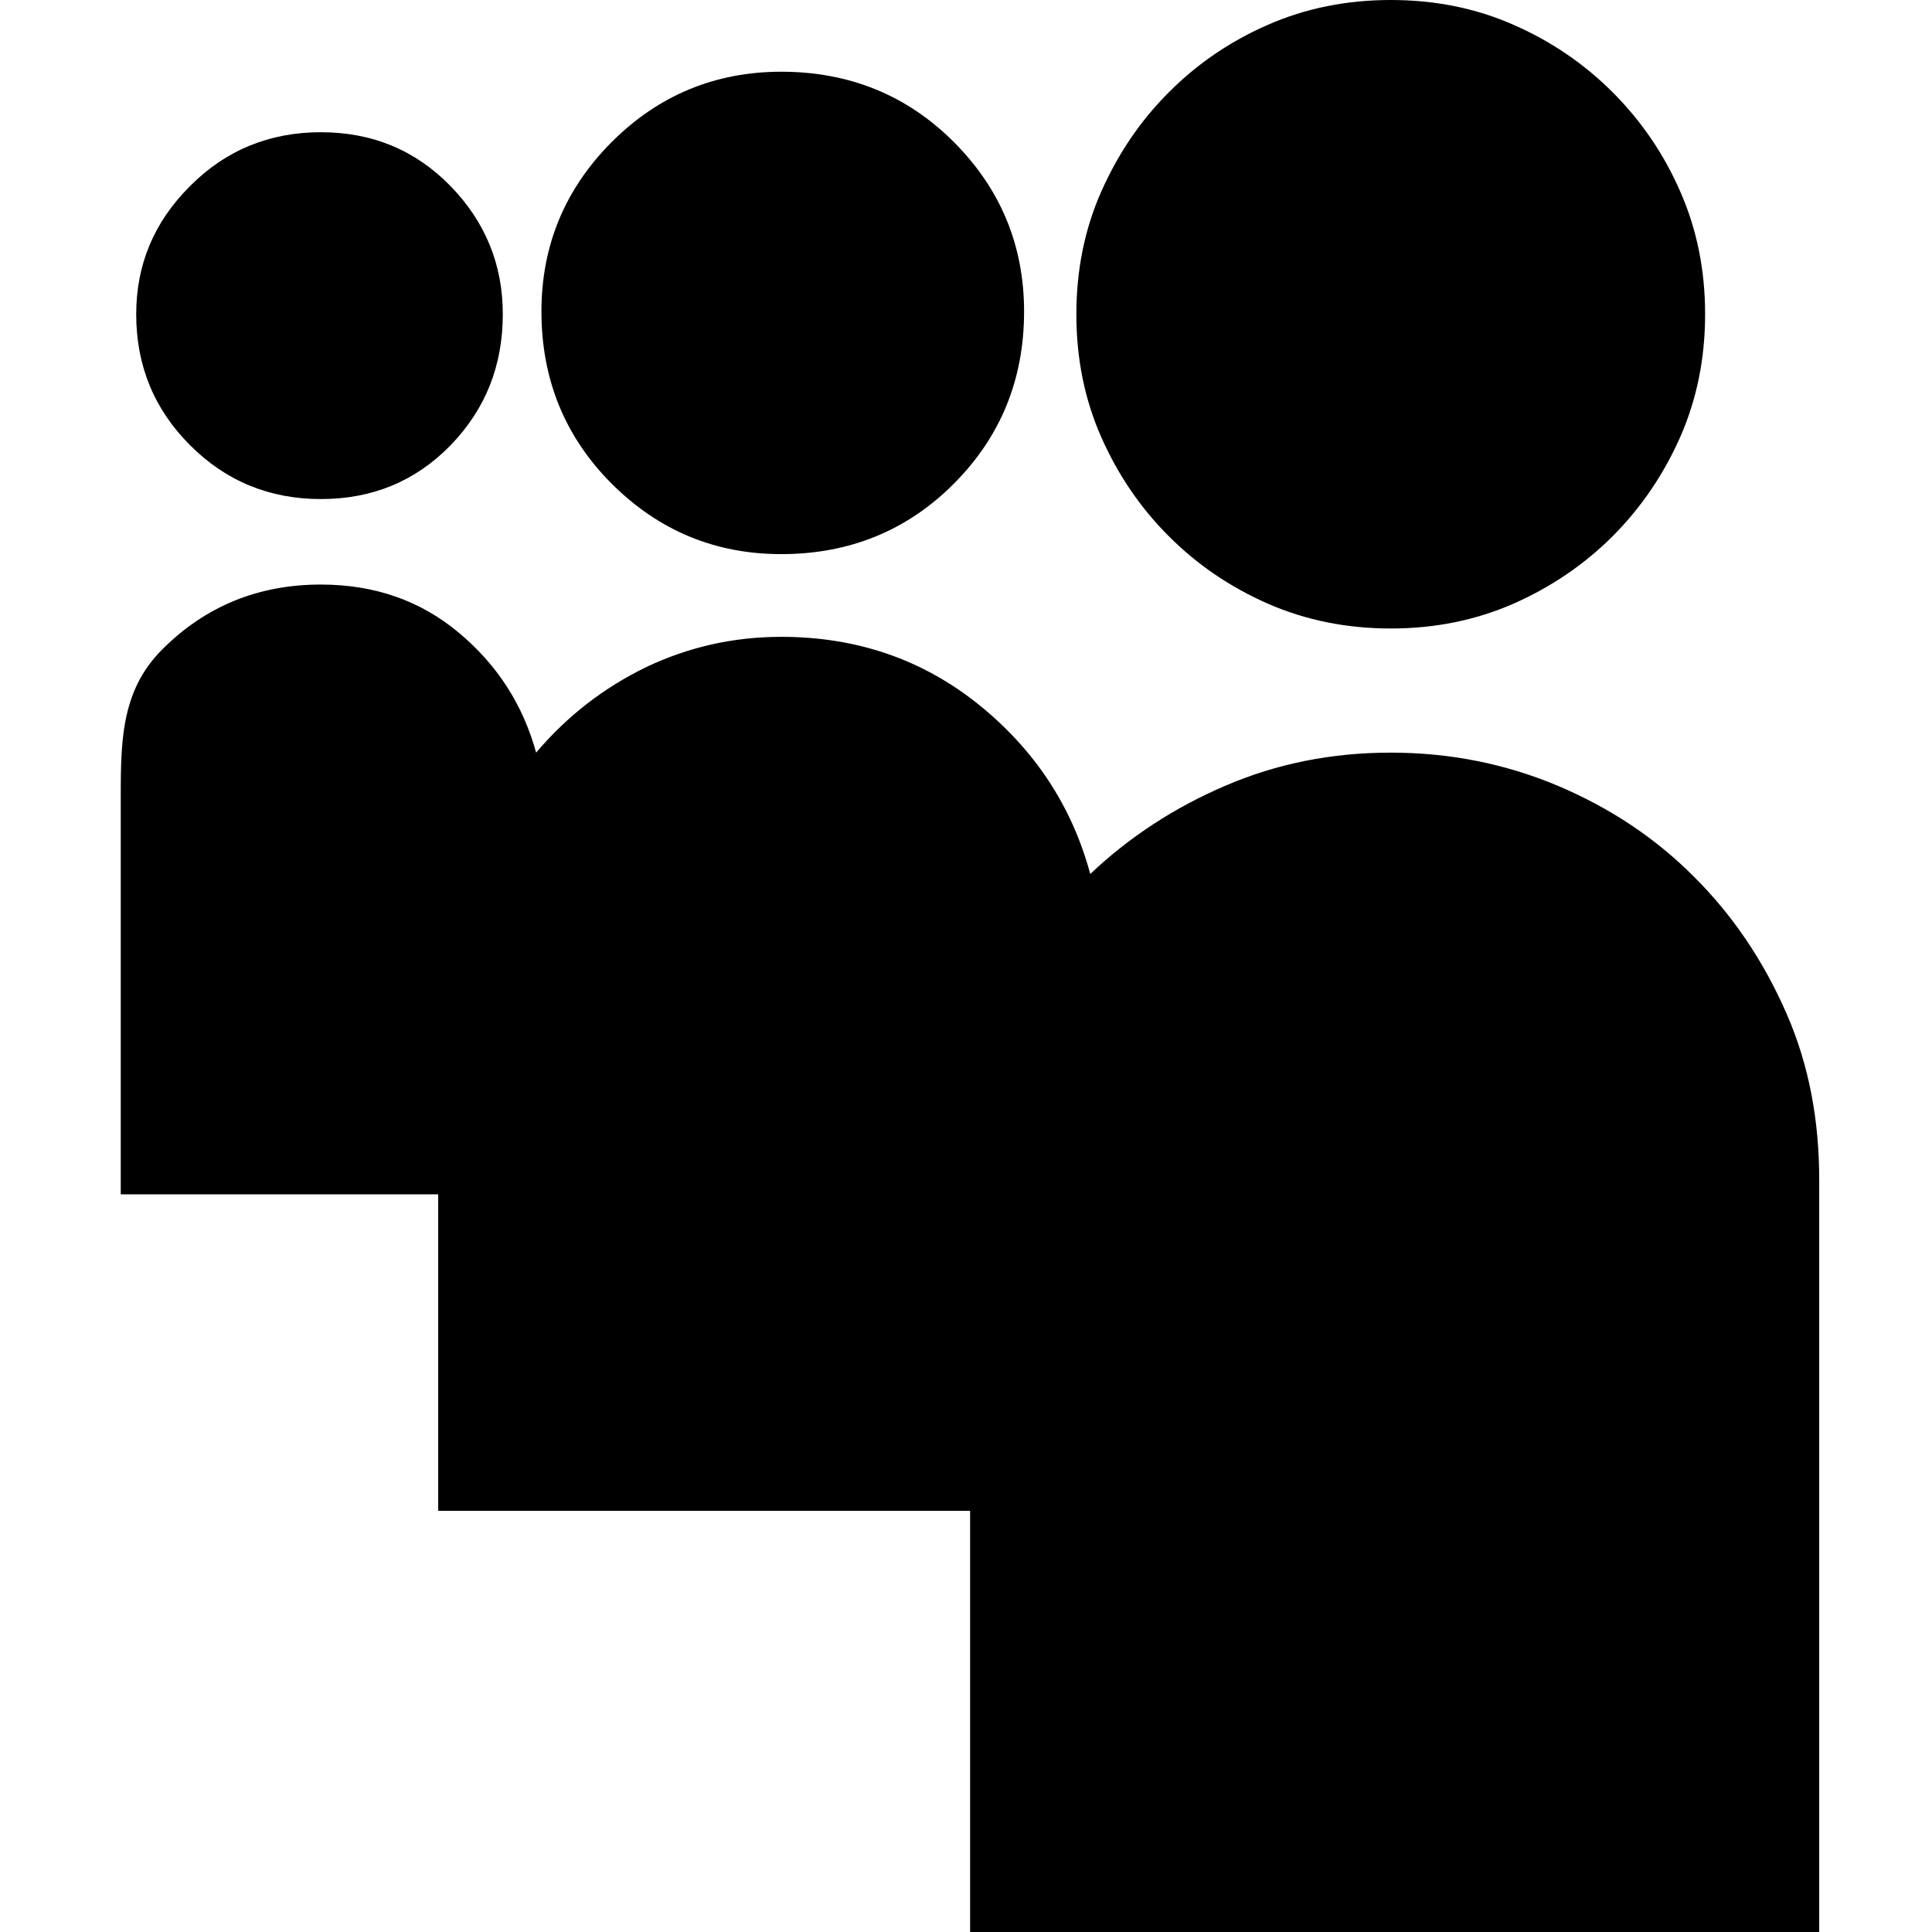
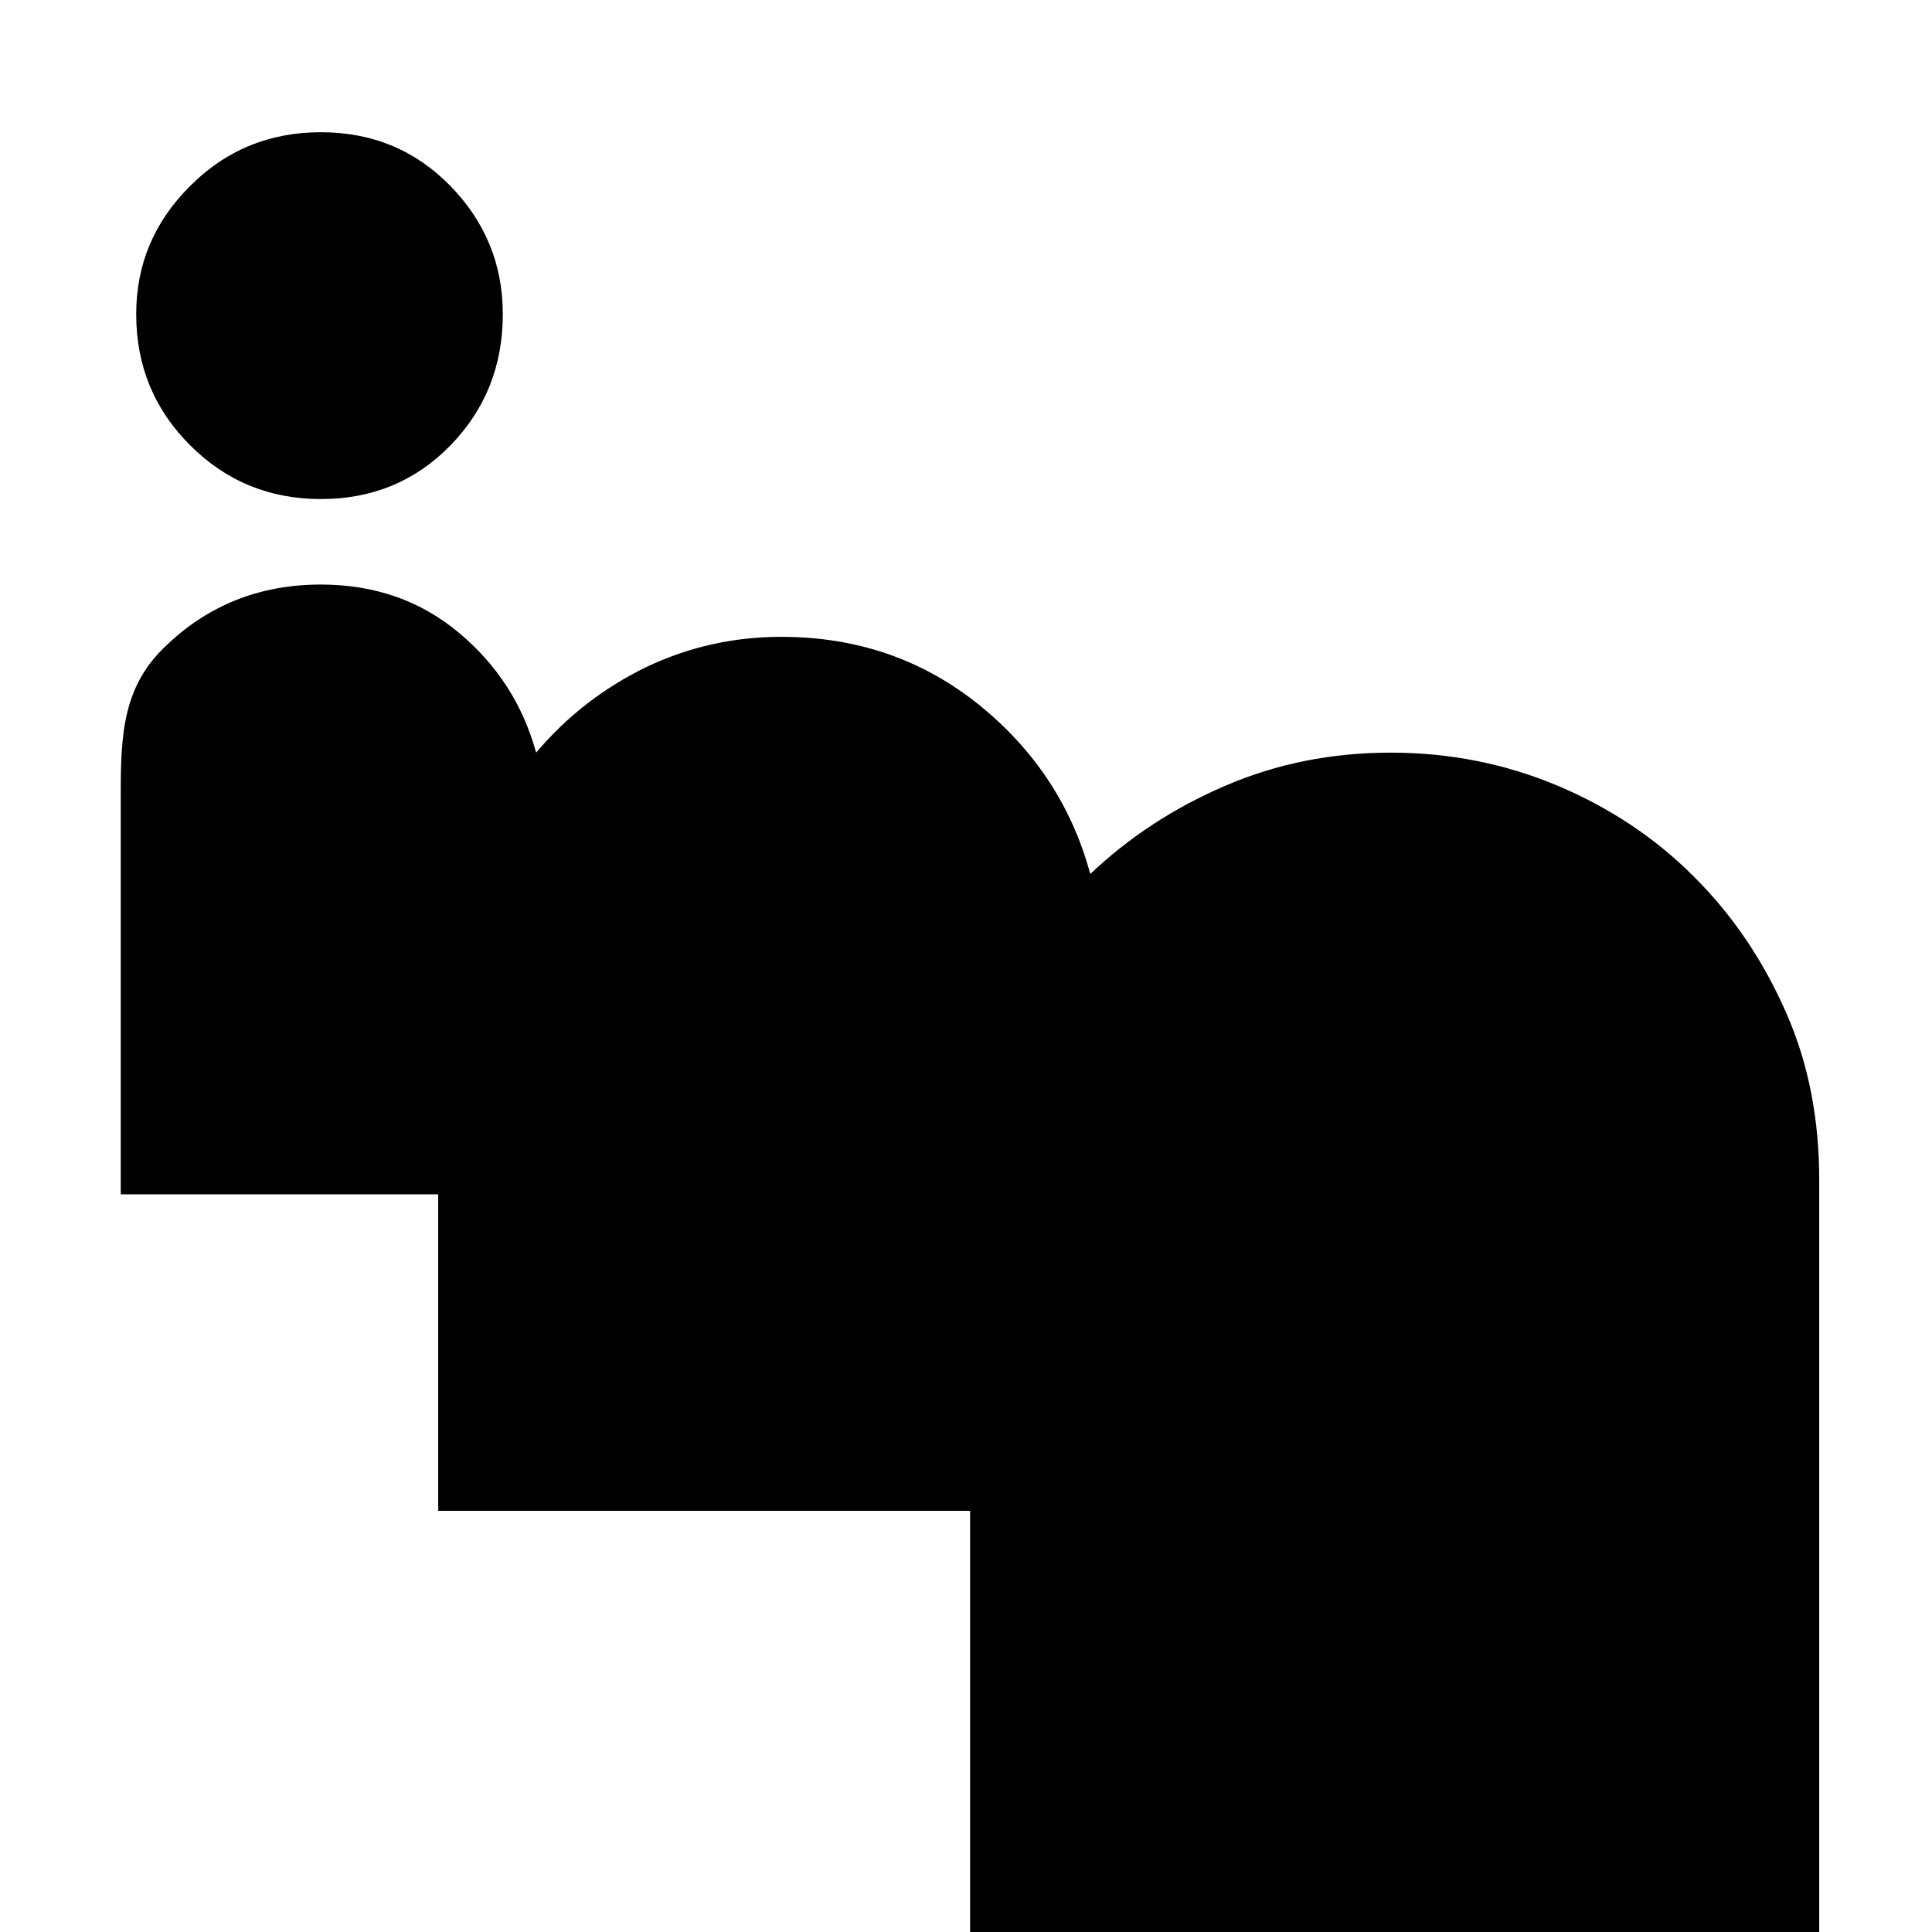
<svg xmlns="http://www.w3.org/2000/svg" version="1.1" id="Capa_1" x="0px" y="0px" width="16px" height="16px" viewBox="0 0 16 16" enable-background="new 0 0 16 16" xml:space="preserve">
  <g>
-     <path d="M6.47,4.589c0.563,0,1.041-0.194,1.428-0.582C8.286,3.619,8.481,3.143,8.481,2.58c0-0.548-0.195-1.017-0.583-1.405   C7.511,0.788,7.033,0.594,6.47,0.594c-0.546,0-1.015,0.194-1.403,0.581C4.679,1.564,4.484,2.032,4.484,2.58   c0,0.563,0.195,1.039,0.583,1.427C5.456,4.395,5.924,4.589,6.47,4.589z" />
-     <path d="M9.68,4.441C9.915,4.677,10.189,4.863,10.501,5c0.312,0.136,0.651,0.205,1.017,0.205S12.221,5.136,12.533,5   c0.312-0.138,0.585-0.323,0.822-0.559c0.235-0.236,0.422-0.51,0.56-0.822c0.137-0.312,0.206-0.65,0.206-1.017   c0-0.365-0.068-0.703-0.206-1.016C13.779,1.274,13.591,1,13.355,0.764c-0.236-0.236-0.51-0.423-0.822-0.559   C12.223,0.068,11.883,0,11.518,0s-0.705,0.068-1.017,0.205C10.189,0.341,9.915,0.528,9.68,0.764   C9.443,1.001,9.258,1.275,9.12,1.587s-0.206,0.65-0.206,1.016c0,0.366,0.068,0.704,0.206,1.017C9.258,3.931,9.443,4.205,9.68,4.441   z" />
    <path d="M2.657,4.133c0.427,0,0.784-0.148,1.074-0.445C4.02,3.39,4.164,3.029,4.164,2.602c0-0.411-0.145-0.765-0.433-1.061   c-0.29-0.297-0.647-0.446-1.074-0.446c-0.425,0-0.788,0.149-1.083,0.446c-0.298,0.296-0.446,0.65-0.446,1.061   c0,0.427,0.149,0.788,0.446,1.085C1.87,3.984,2.232,4.133,2.657,4.133z" />
    <path d="M14.794,8.391c-0.19-0.434-0.444-0.811-0.765-1.13c-0.318-0.32-0.696-0.571-1.129-0.754   c-0.436-0.183-0.896-0.274-1.383-0.274c-0.488,0-0.944,0.091-1.369,0.274C9.721,6.69,9.35,6.934,9.029,7.238   c-0.152-0.563-0.461-1.03-0.925-1.404c-0.465-0.373-1.009-0.56-1.634-0.56c-0.396,0-0.768,0.084-1.119,0.251   C5.003,5.694,4.697,5.929,4.44,6.233C4.331,5.838,4.12,5.507,3.8,5.24C3.481,4.973,3.1,4.841,2.657,4.841   c-0.517,0-0.955,0.179-1.312,0.536C0.987,5.734,1,6.173,1,6.69v3.201h2.629v2.621h4.405V16h7.032V9.771   C15.066,9.285,14.984,8.824,14.794,8.391z" />
  </g>
</svg>